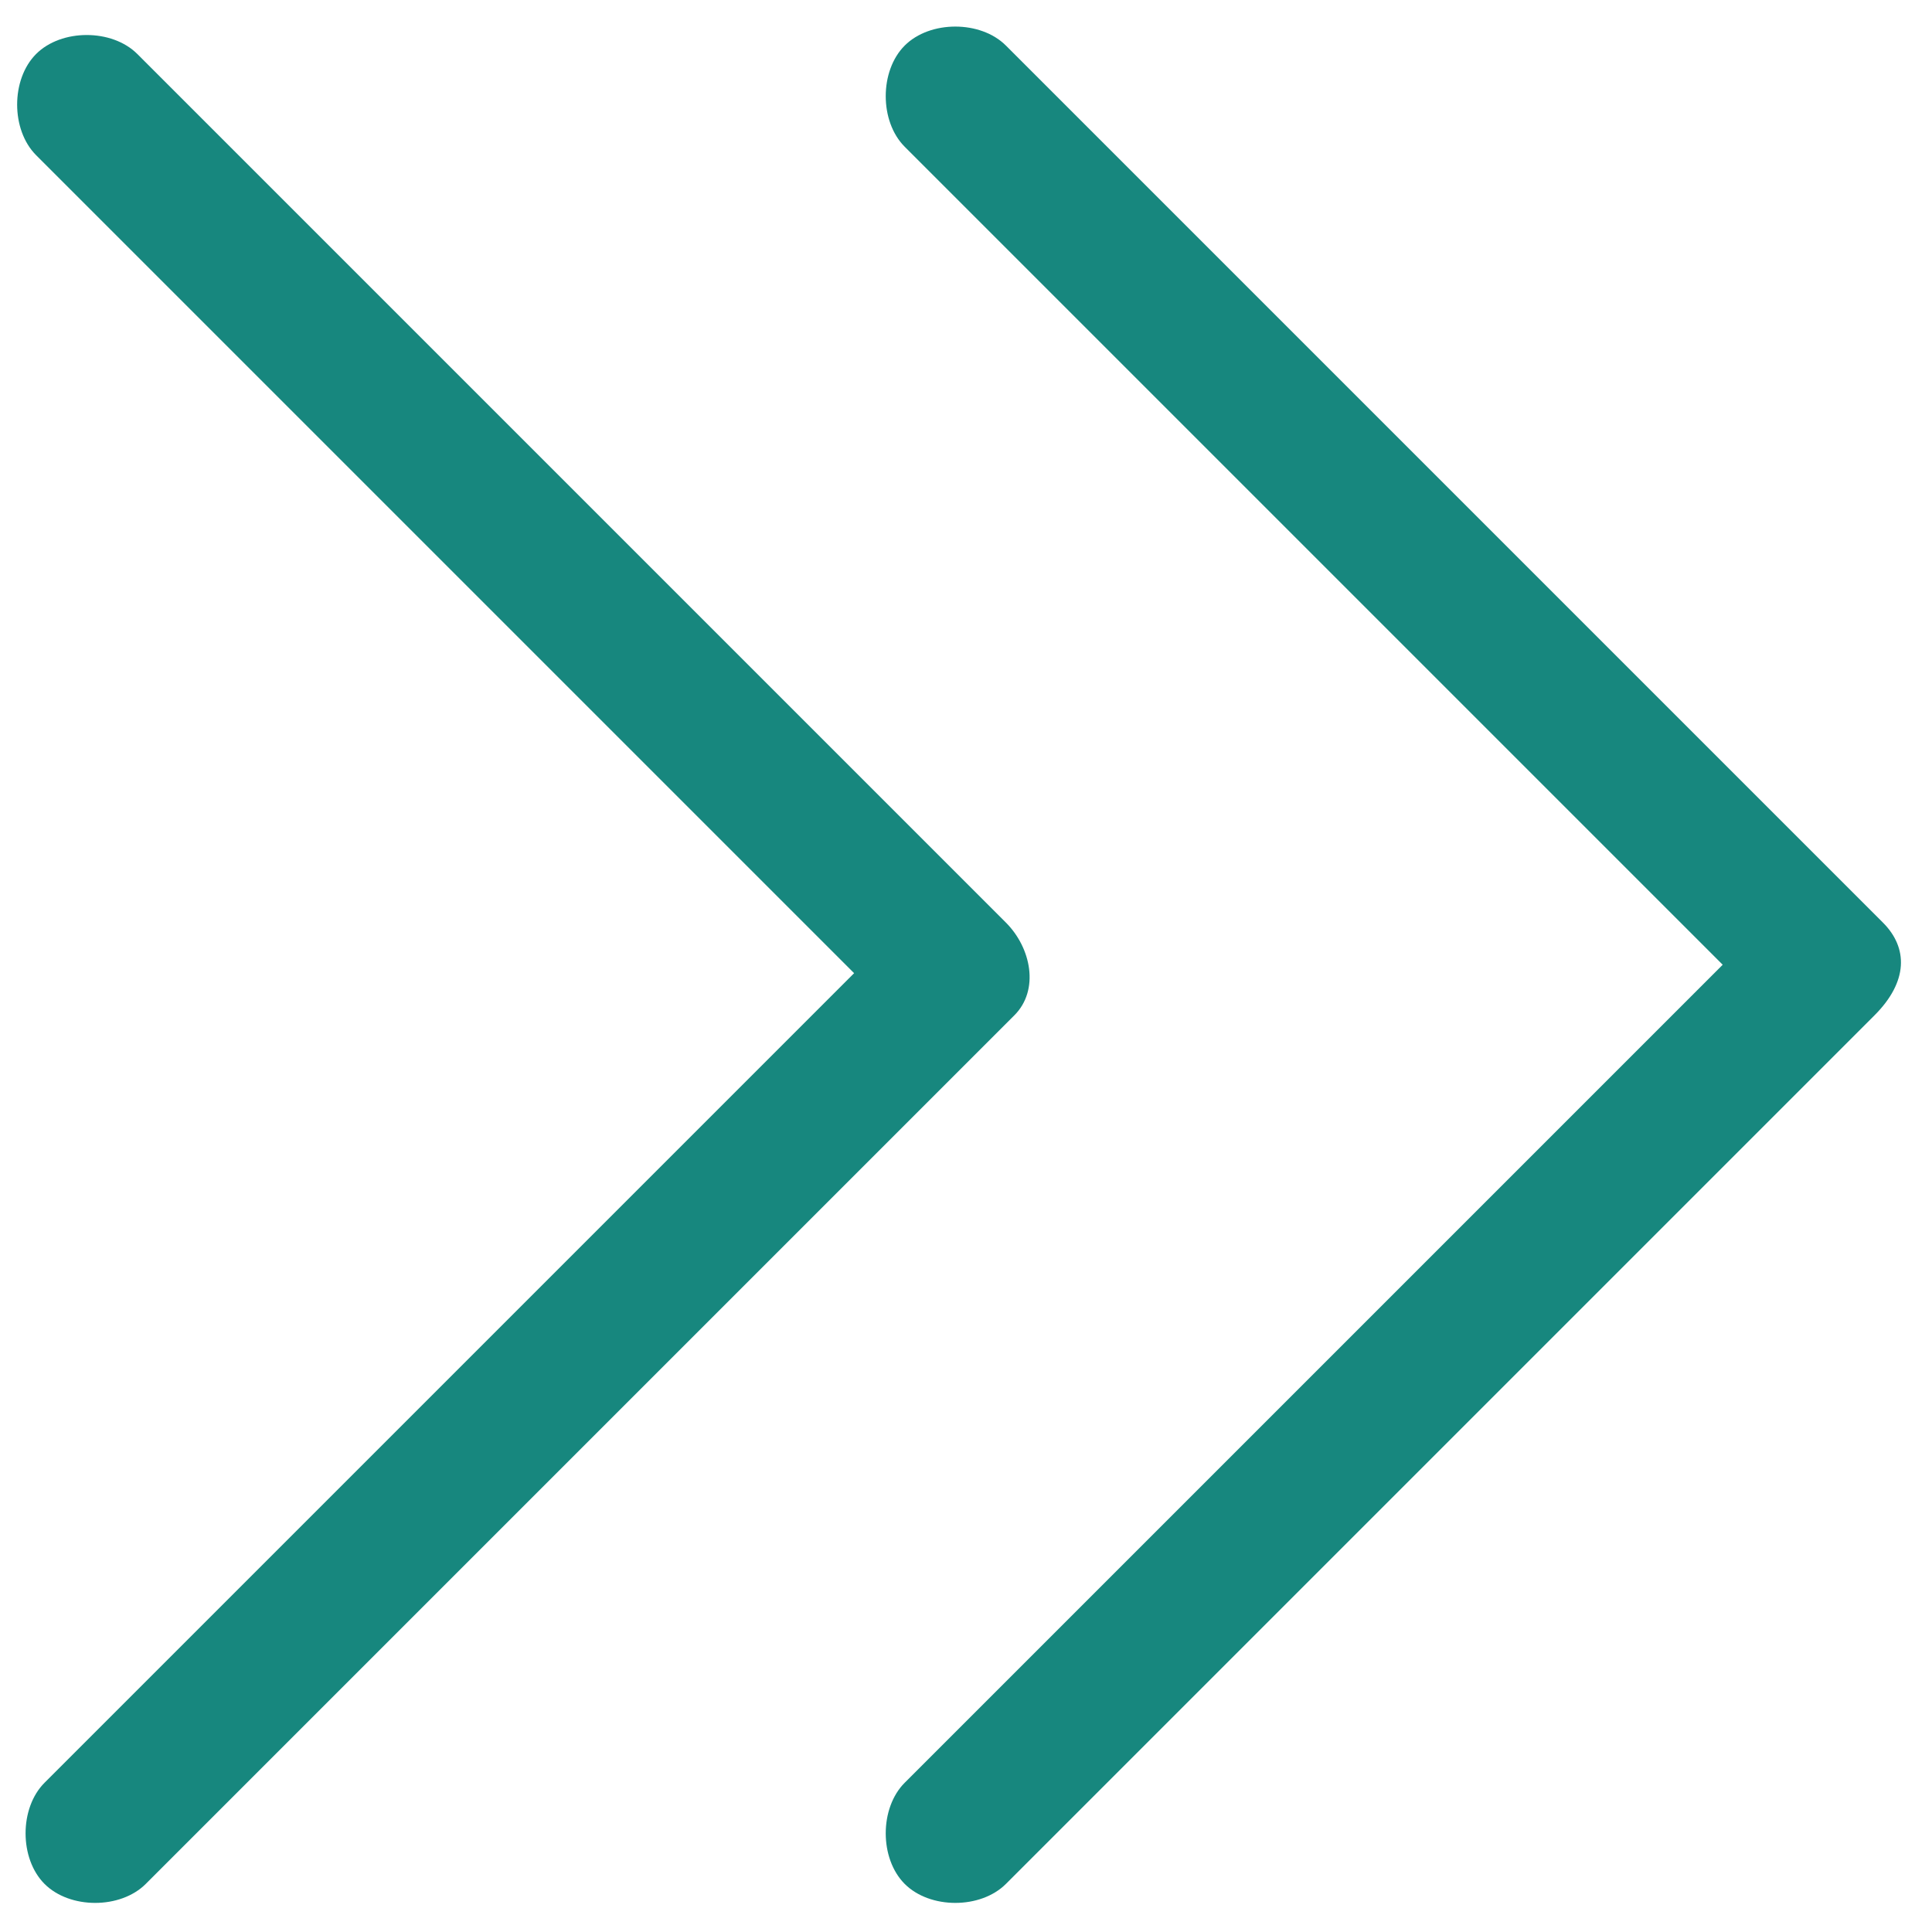
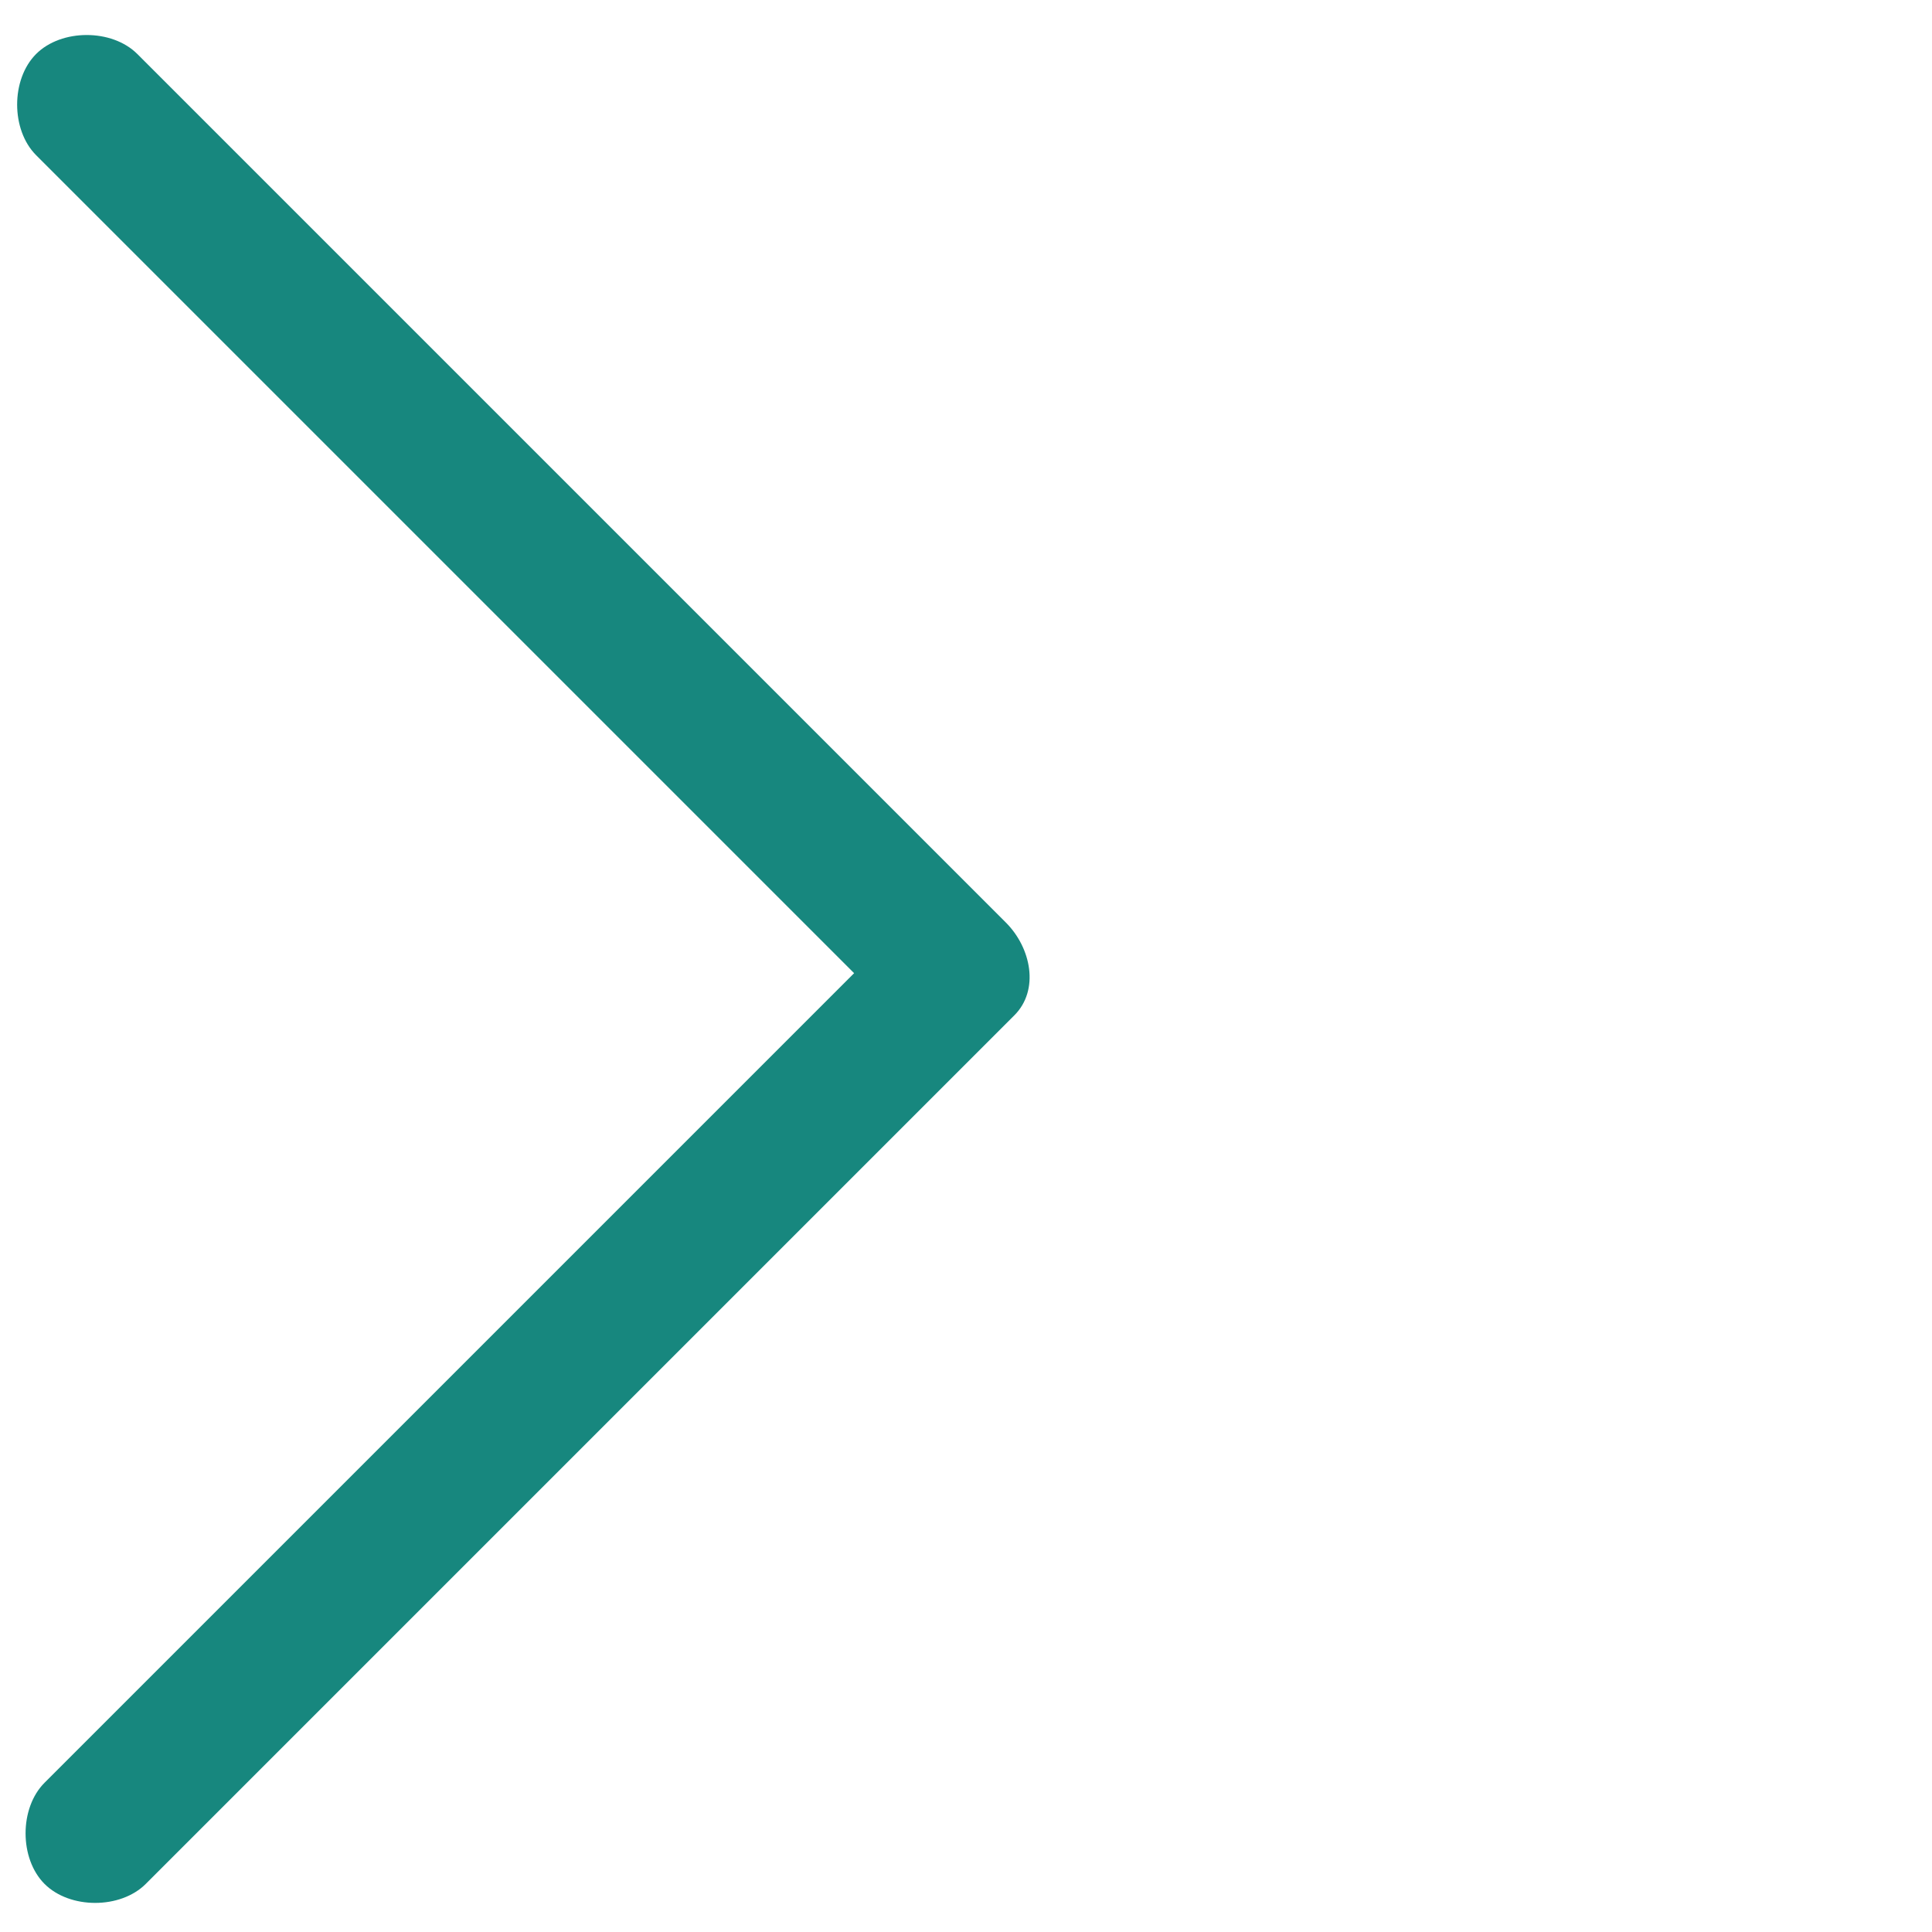
<svg xmlns="http://www.w3.org/2000/svg" version="1.1" id="Vrstva_1" x="0px" y="0px" viewBox="0 0 16.2 16.2" style="enable-background:new 0 0 16.2 16.2;" xml:space="preserve">
  <style type="text/css">
	.st0{fill:#17877E;}
</style>
  <g id="chevron-double-up" transform="translate(11.758 -33.347) rotate(45)">
-     <path id="Path_1" class="st0" d="M31.9,26.2H21.5c-0.3,0-0.6,0.3-0.6,0.6s0.3,0.6,0.6,0.6h9.7v9.7c0,0.3,0.3,0.6,0.6,0.6   s0.6-0.3,0.6-0.6l0,0V26.8C32.4,26.4,32.2,26.2,31.9,26.2z" />
    <path id="Path_2" class="st0" d="M26.7,31.4H16.4c-0.3,0-0.6,0.3-0.6,0.6c0,0.3,0.3,0.6,0.6,0.6h9.7v9.6c0,0.3,0.3,0.6,0.6,0.6   c0.3,0,0.6-0.3,0.6-0.6V31.9C27.3,31.6,27,31.4,26.7,31.4z" />
  </g>
</svg>